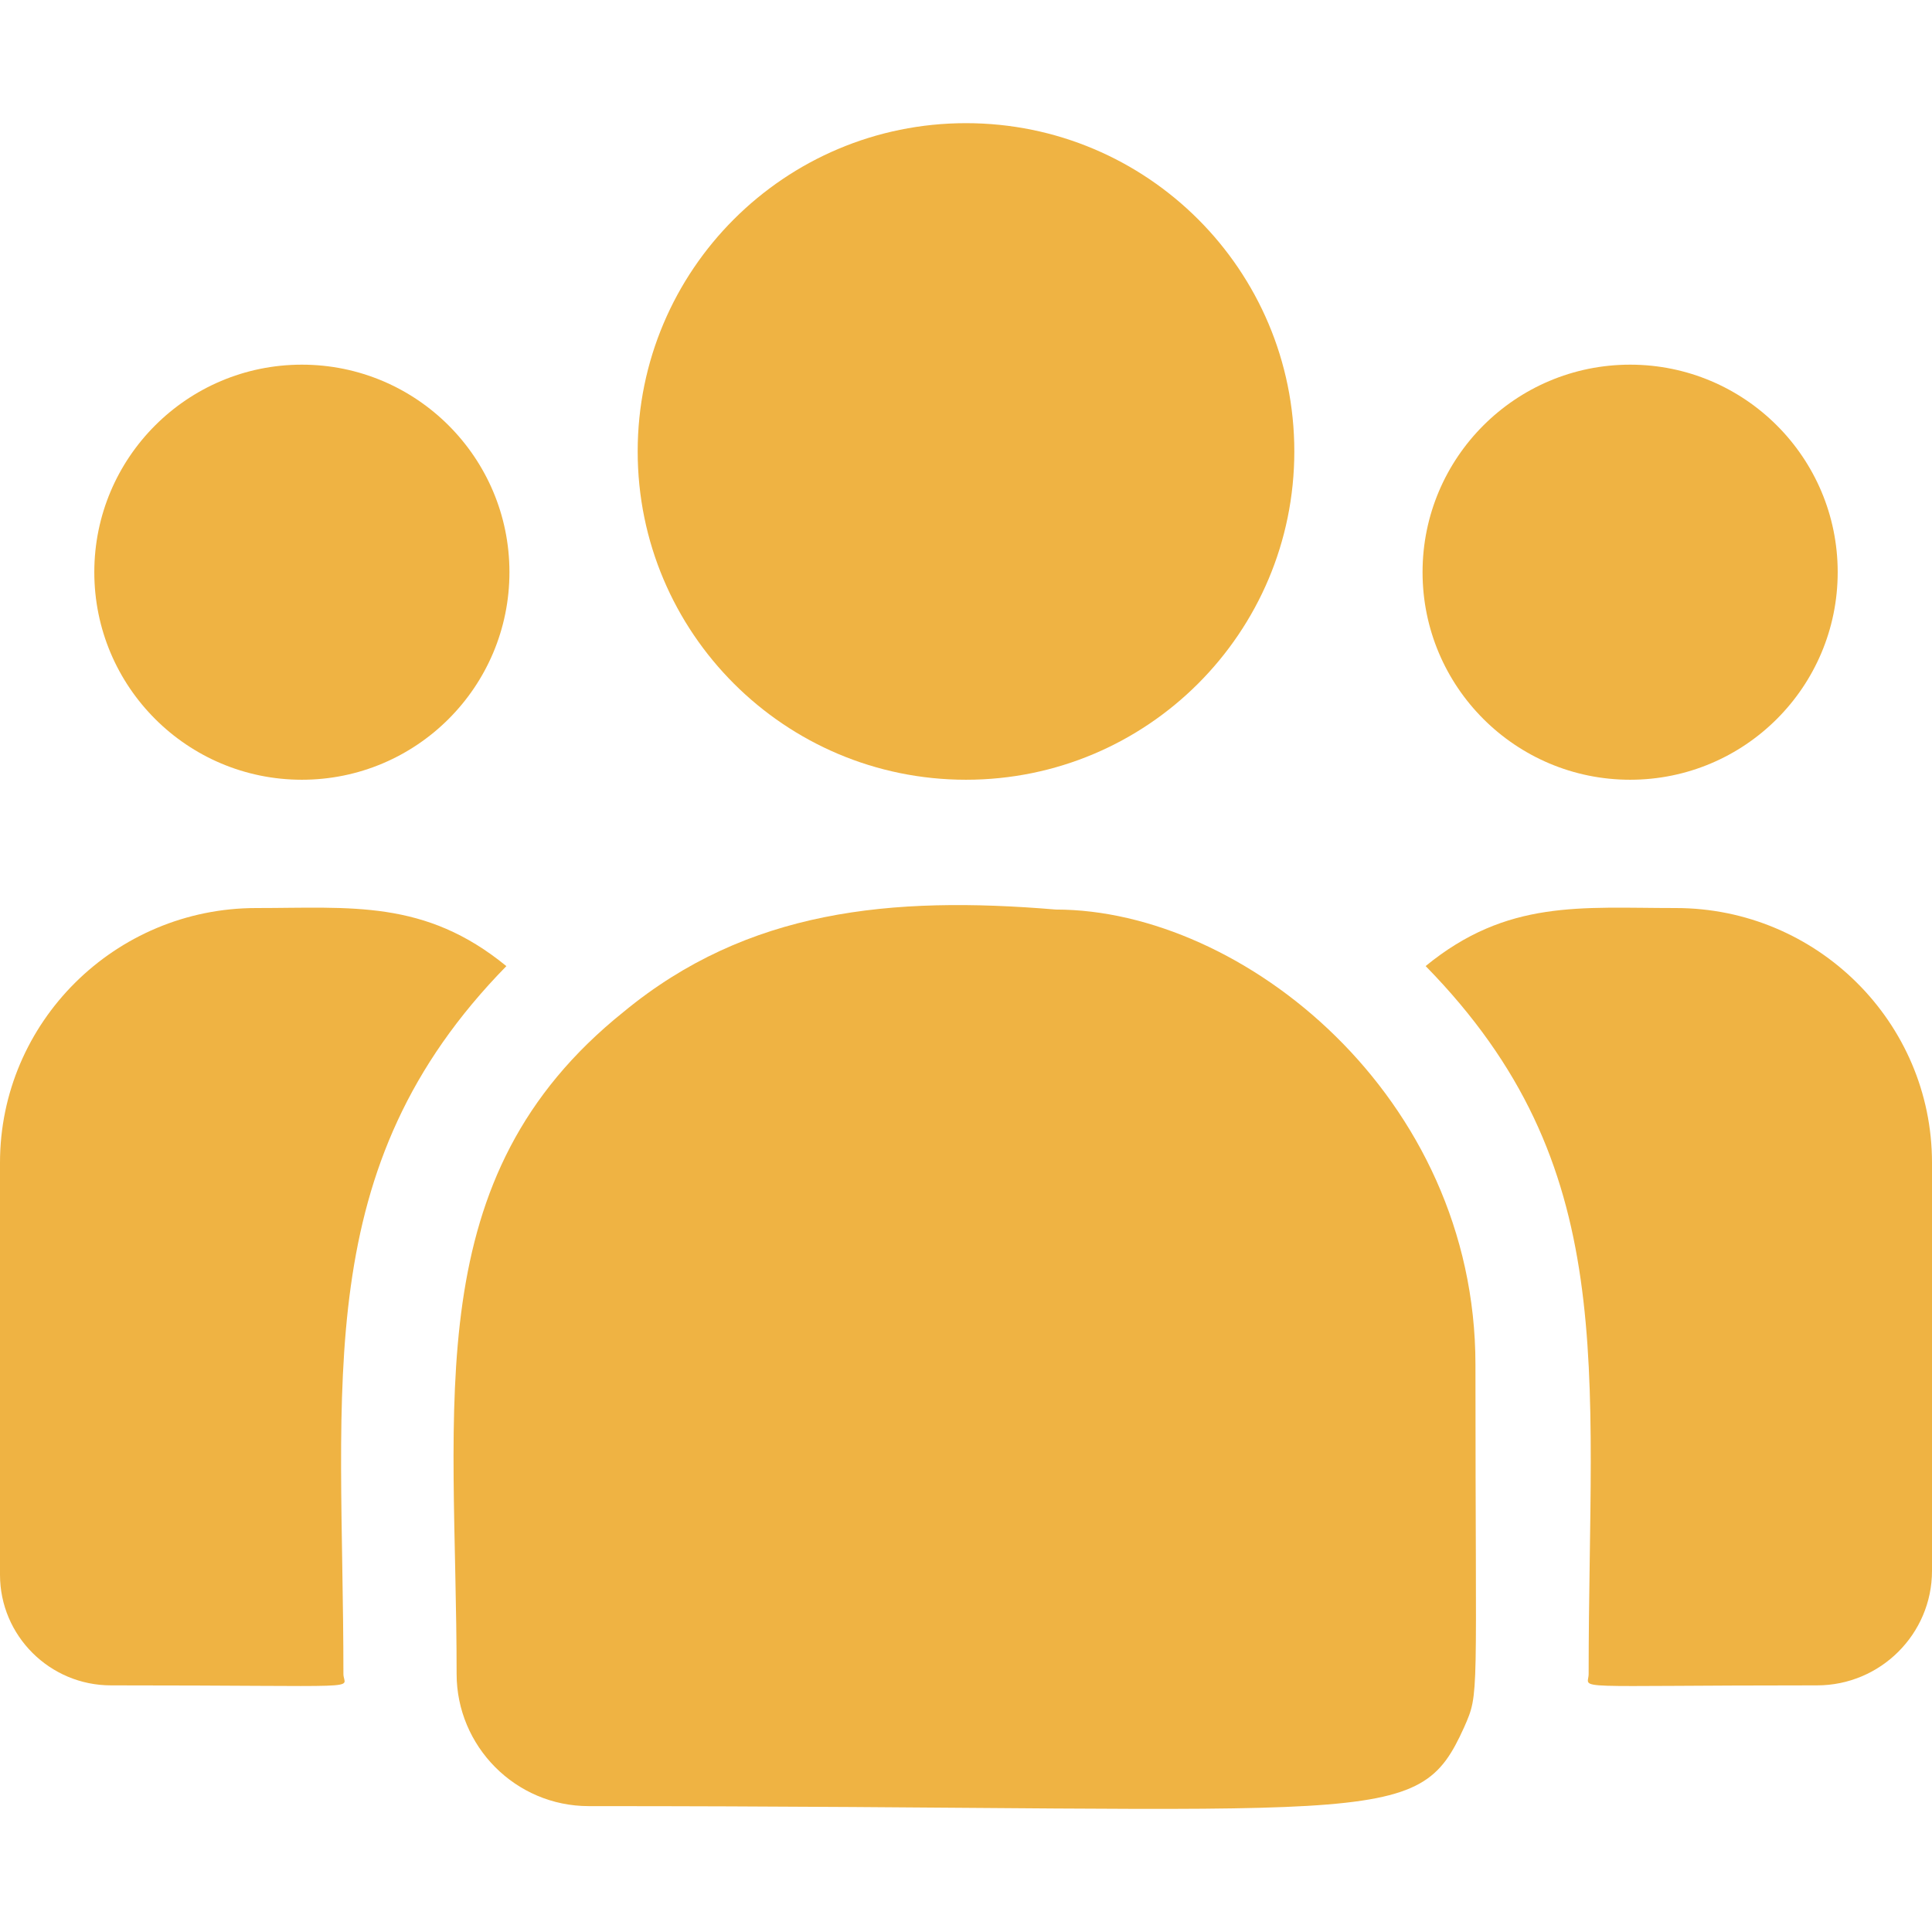
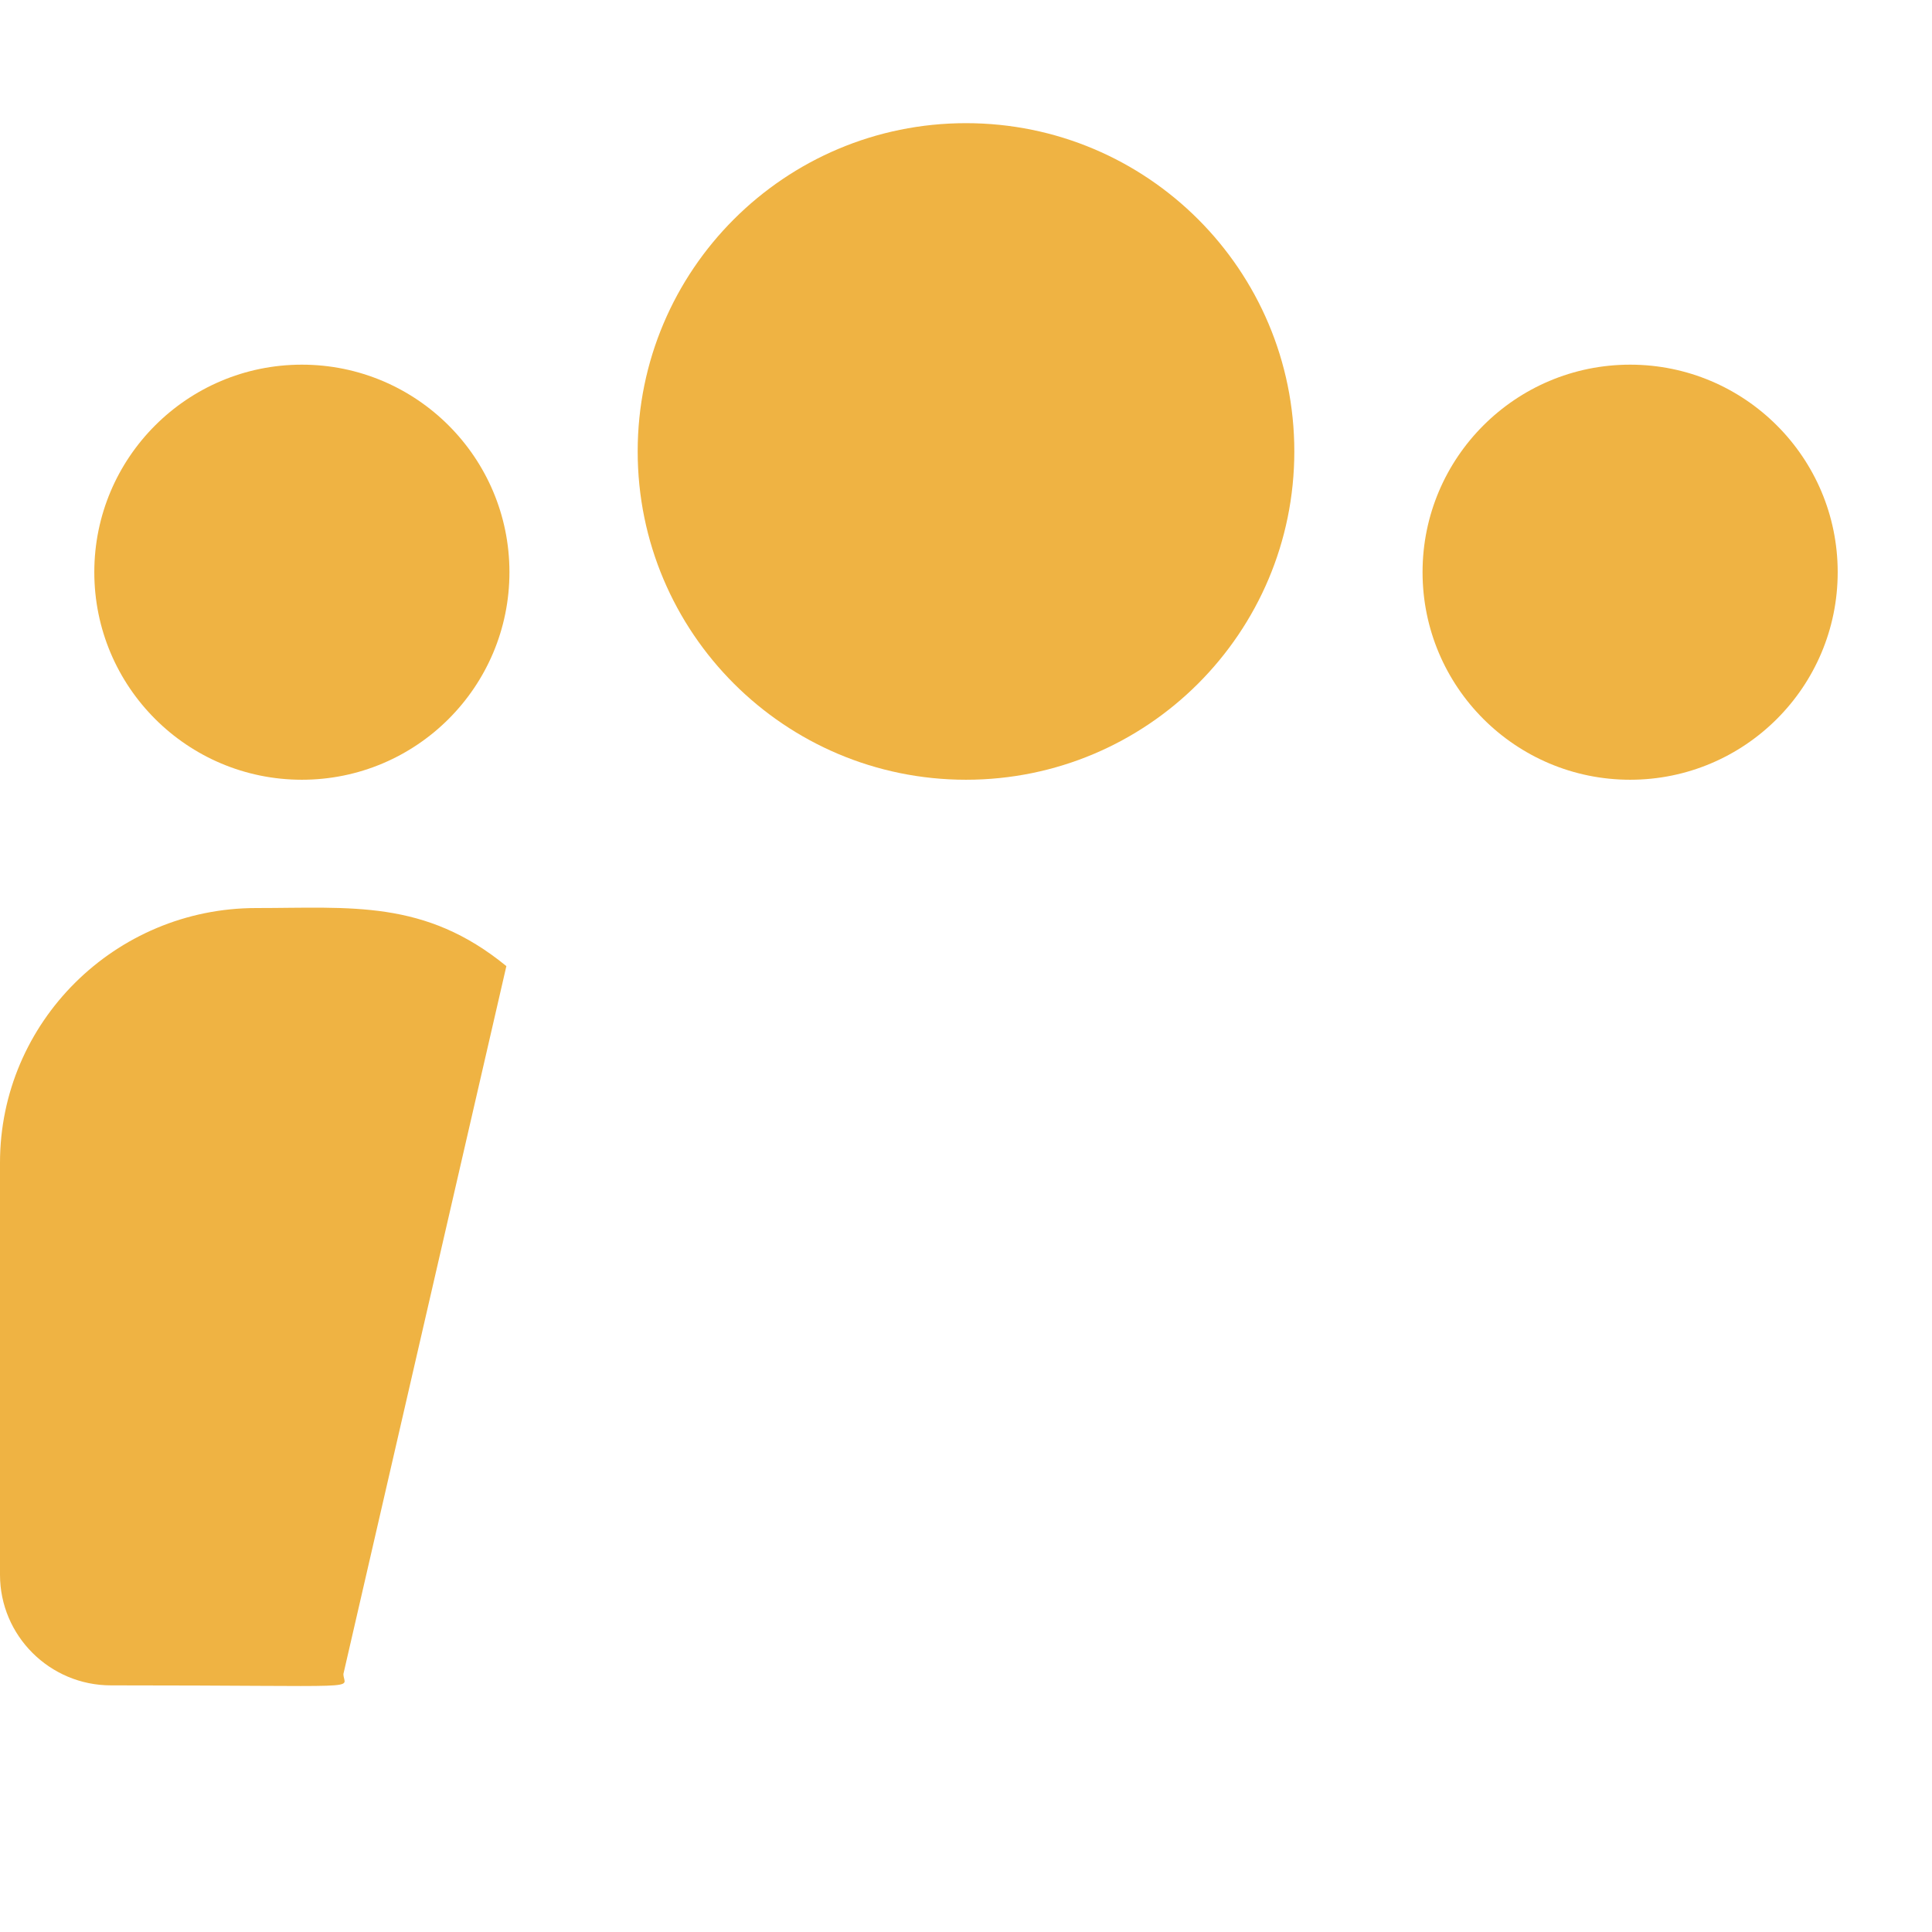
<svg xmlns="http://www.w3.org/2000/svg" width="32" height="32" viewBox="0 0 32 32" fill="none">
  <g clip-path="url(#clip0_1739_889)">
    <path d="M16 12.915C19.003 12.915 21.438 10.48 21.438 7.477C21.438 4.474 19.003 2.04 16 2.04C12.997 2.04 10.562 4.474 10.562 7.477C10.562 10.48 12.997 12.915 16 12.915Z" fill="#EFB343" />
    <path d="M27 12.915C28.898 12.915 30.438 11.376 30.438 9.477C30.438 7.579 28.898 6.04 27 6.04C25.102 6.04 23.562 7.579 23.562 9.477C23.562 11.376 25.102 12.915 27 12.915Z" fill="#EFB343" />
    <path d="M5 12.915C6.898 12.915 8.438 11.376 8.438 9.477C8.438 7.579 6.898 6.04 5 6.04C3.102 6.04 1.562 7.579 1.562 9.477C1.562 11.376 3.102 12.915 5 12.915Z" fill="#EFB343" />
-     <path d="M8.387 16.002C7.034 14.893 5.808 15.04 4.244 15.04C1.904 15.04 0 16.932 0 19.258V26.083C0 27.093 0.824 27.915 1.838 27.915C6.215 27.915 5.688 27.994 5.688 27.726C5.688 22.889 5.115 19.342 8.387 16.002Z" fill="#EFB343" />
-     <path d="M17.488 15.065C14.756 14.836 12.38 15.067 10.331 16.758C6.903 19.505 7.563 23.202 7.563 27.726C7.563 28.922 8.536 29.915 9.751 29.915C22.944 29.915 23.469 30.34 24.251 28.608C24.508 28.022 24.438 28.208 24.438 22.603C24.438 18.152 20.583 15.065 17.488 15.065Z" fill="#EFB343" />
-     <path d="M27.756 15.04C26.183 15.04 24.965 14.894 23.613 16.001C26.861 19.317 26.313 22.622 26.313 27.726C26.313 27.995 25.875 27.915 30.096 27.915C31.146 27.915 32 27.064 32 26.018V19.258C32 16.932 30.096 15.04 27.756 15.04Z" fill="#EFB343" />
+     <path d="M8.387 16.002C7.034 14.893 5.808 15.04 4.244 15.04C1.904 15.04 0 16.932 0 19.258V26.083C0 27.093 0.824 27.915 1.838 27.915C6.215 27.915 5.688 27.994 5.688 27.726Z" fill="#EFB343" />
  </g>
  <defs>
    <clipPath id="clip0_1739_889">
      <rect width="32" height="32" fill="white" />
    </clipPath>
  </defs>
</svg>